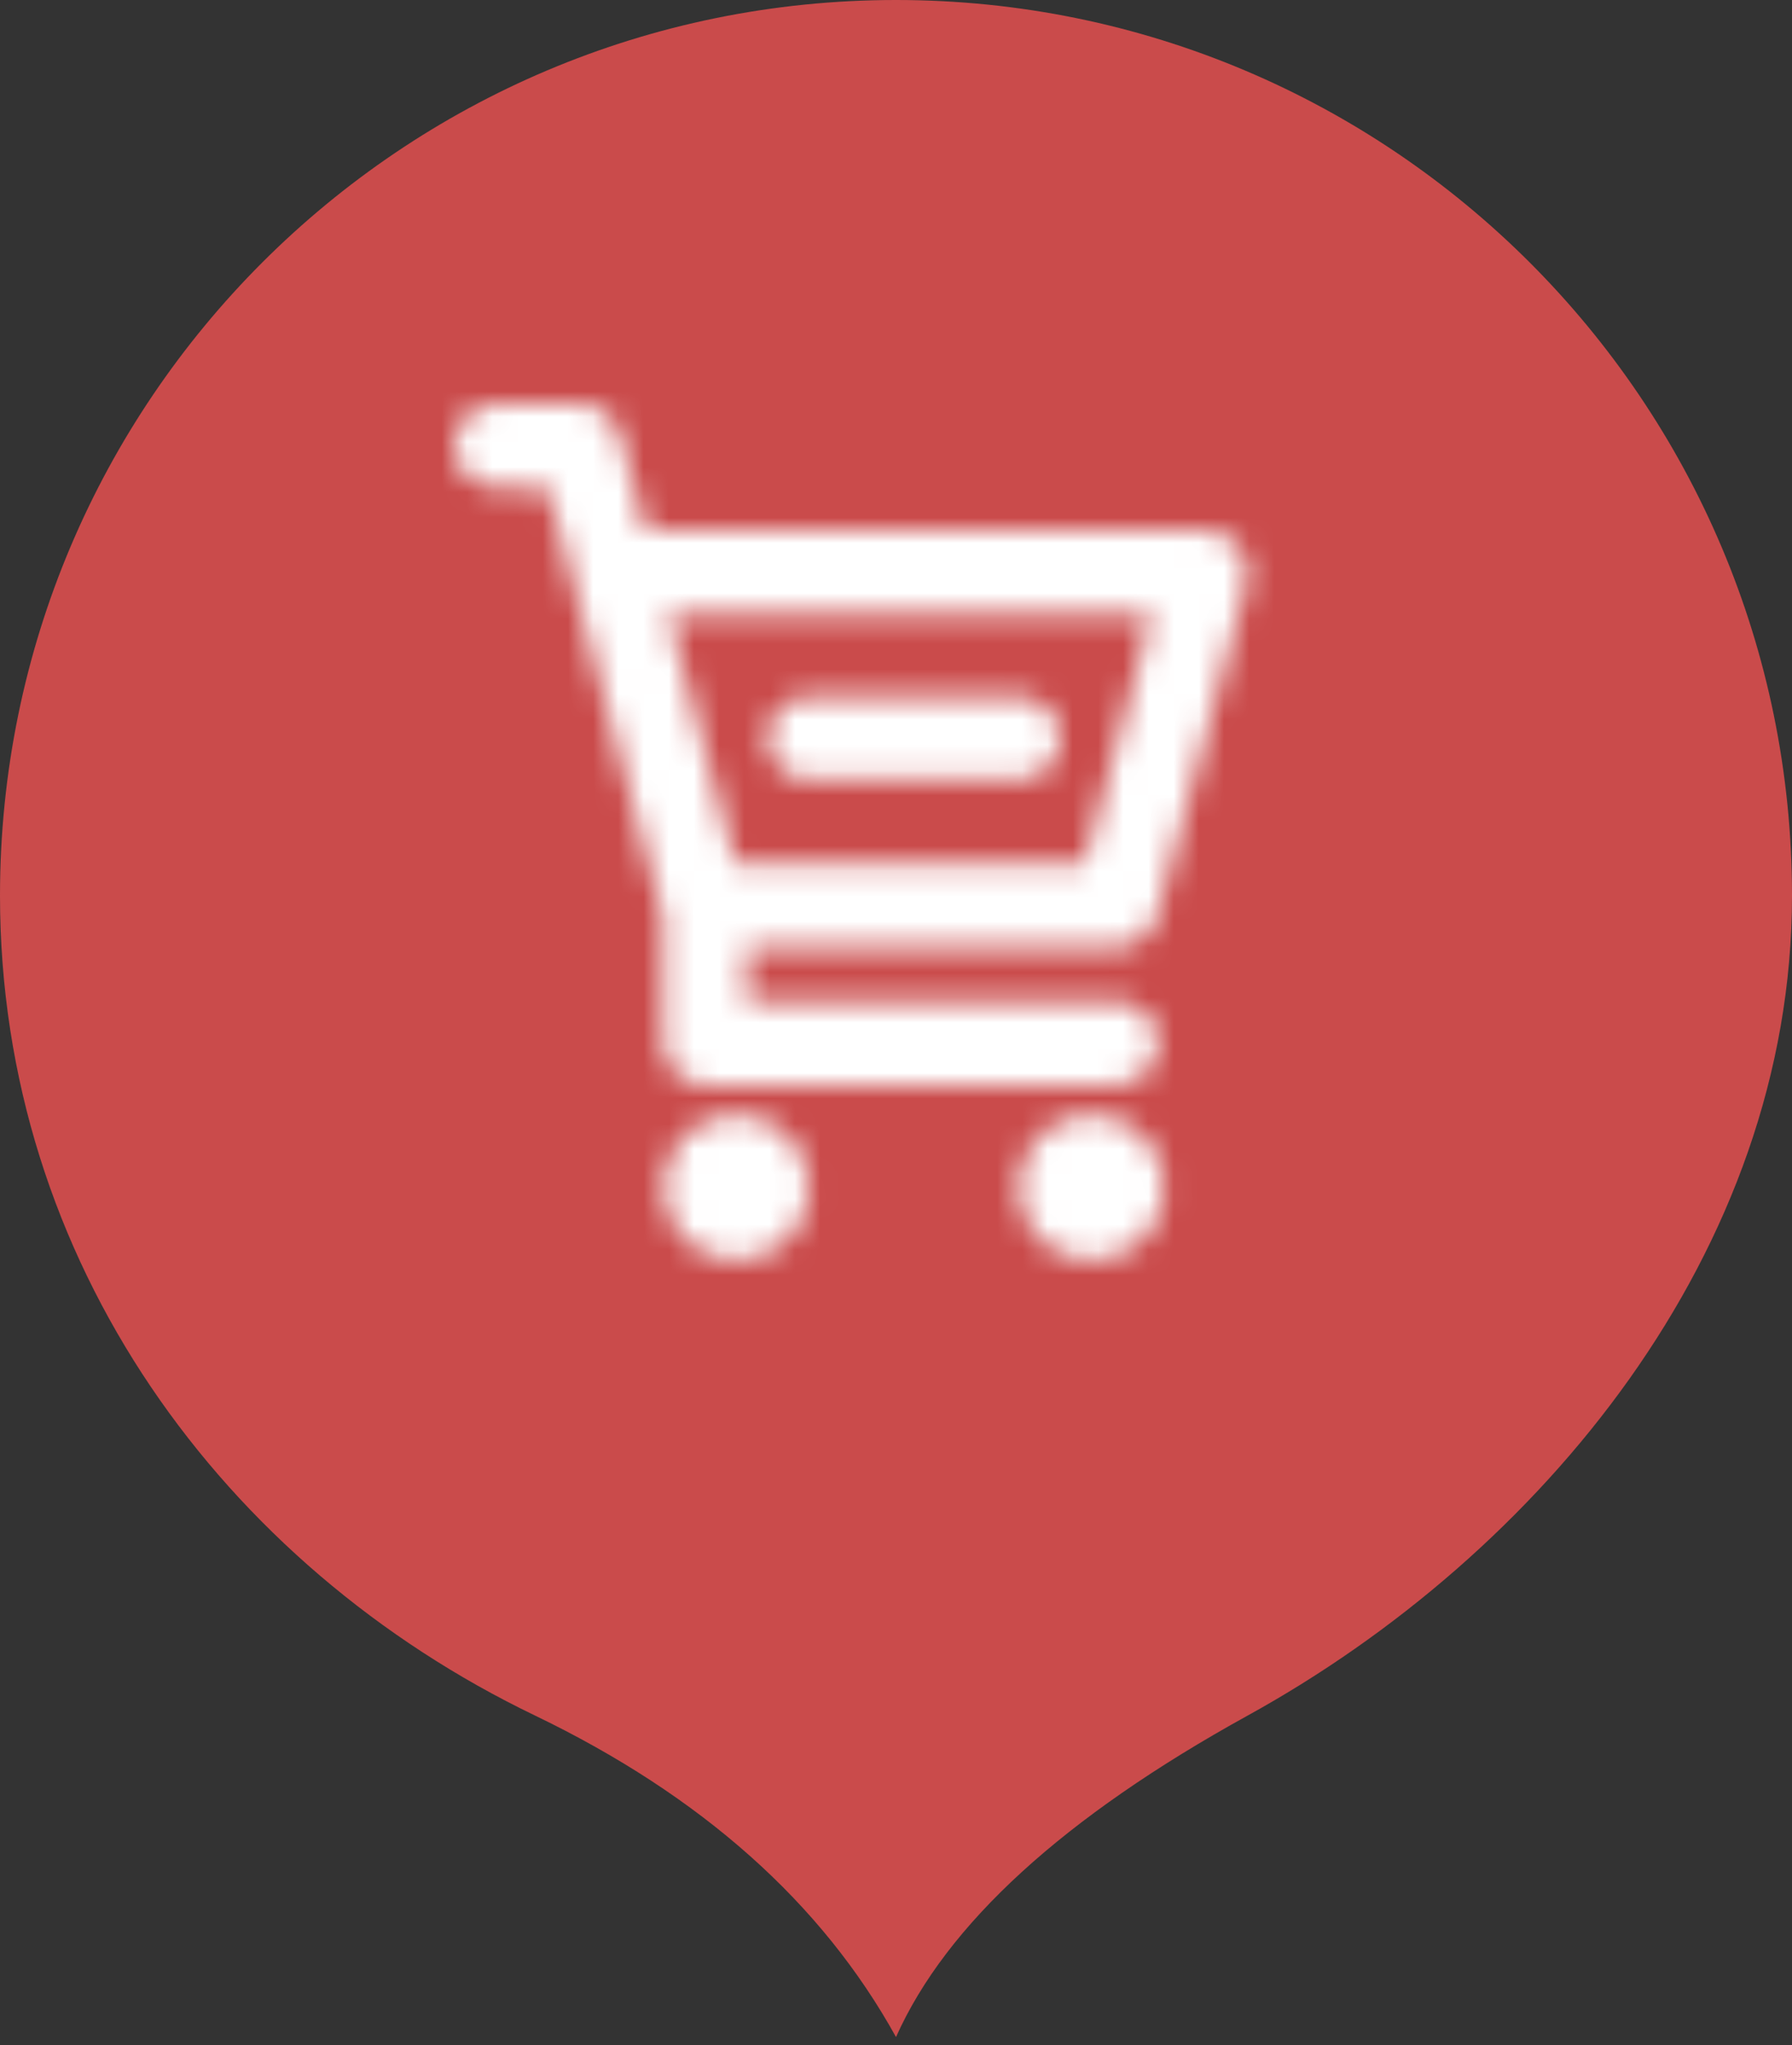
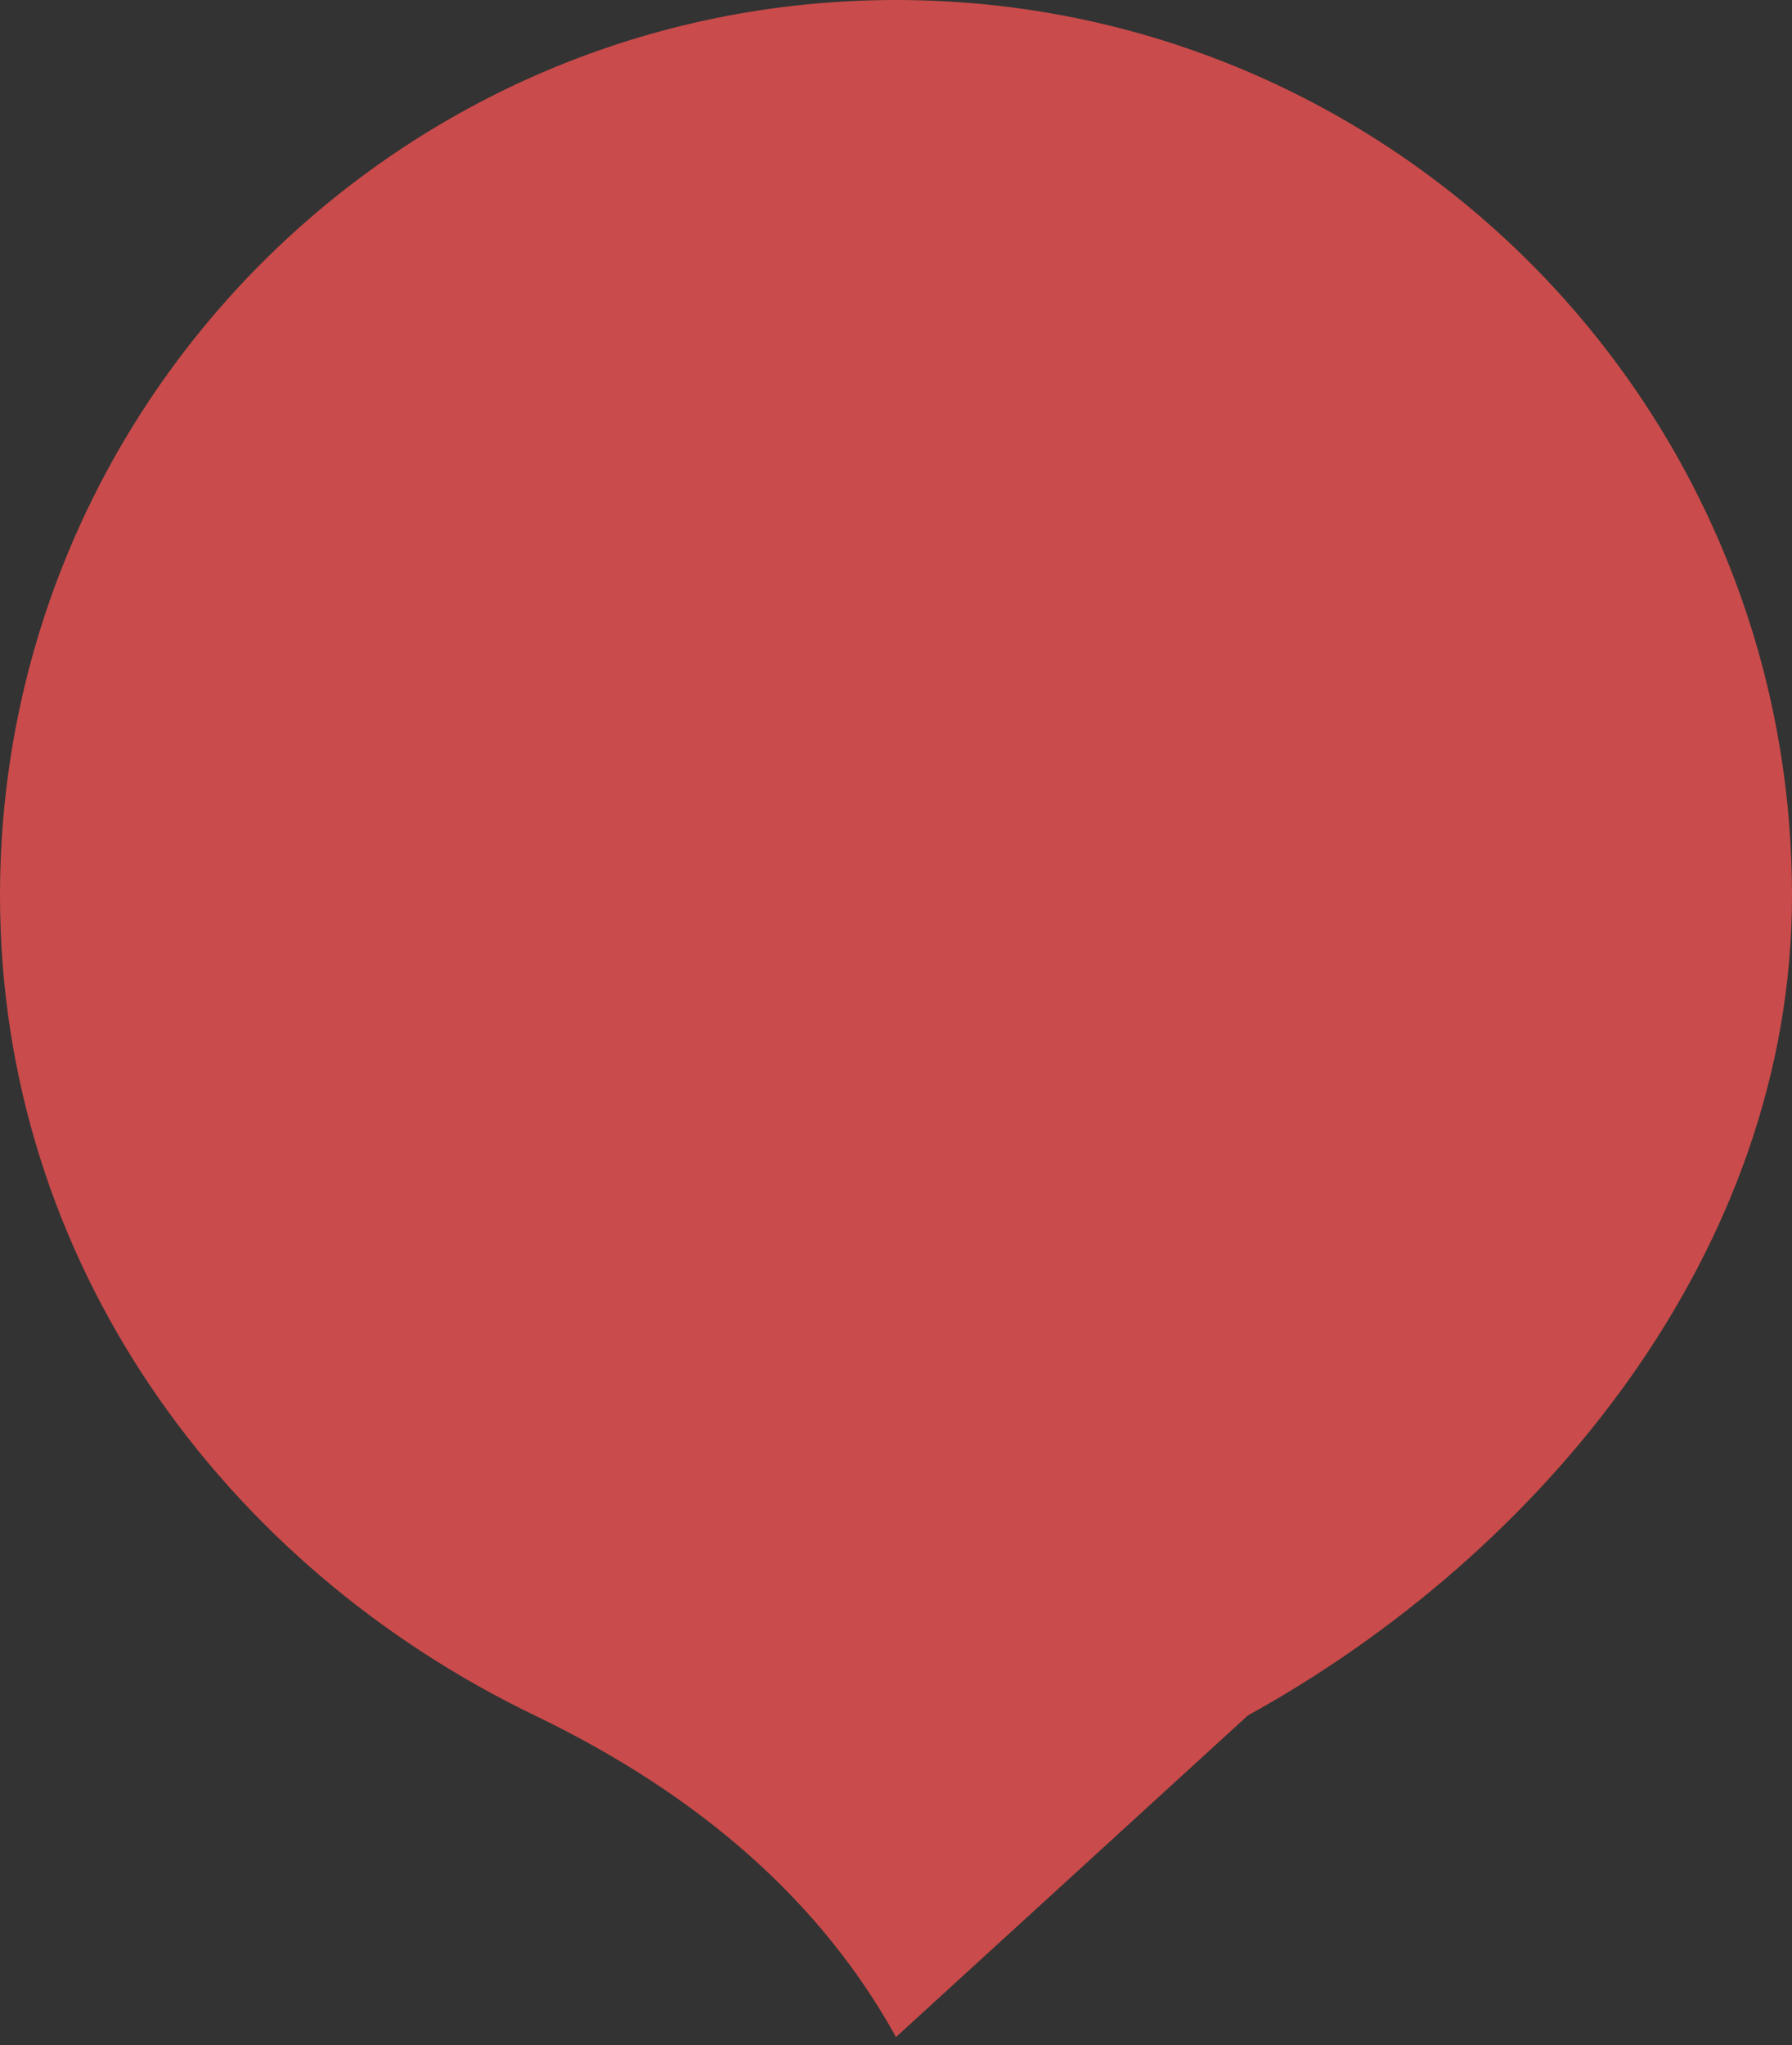
<svg xmlns="http://www.w3.org/2000/svg" xmlns:xlink="http://www.w3.org/1999/xlink" width="71px" height="81px" viewBox="0 0 71 81" version="1.1">
  <rect x="0" y="0" width="71" height="81" fill="#333333" stroke="none" />
  <title>Group 36</title>
  <desc>Created with Sketch.</desc>
  <defs>
-     <path d="M1.655,0 C0.741,0 0,0.741 0,1.655 L0,1.655 C0,2.569 0.741,3.31 1.655,3.31 L1.655,3.31 L3.697,3.31 L8.268,20.292 C8.27,20.302 8.273,20.313 8.276,20.323 L8.276,20.323 L8.276,25.311 C8.276,26.225 9.017,26.967 9.931,26.967 L9.931,26.967 L26.234,26.967 C27.149,26.967 27.89,26.225 27.89,25.311 L27.89,25.311 C27.89,24.397 27.149,23.656 26.234,23.656 L26.234,23.656 L11.586,23.656 L11.586,21.517 L26.234,21.517 C26.983,21.517 27.638,21.016 27.833,20.294 L27.833,20.294 L31.391,7.11 C31.675,6.058 30.883,5.023 29.793,5.023 L29.793,5.023 L7.586,5.023 L6.564,1.225 C6.369,0.502 5.714,0 4.966,0 L4.966,0 L1.655,0 Z M8.477,8.334 L27.632,8.334 L24.967,18.207 L11.134,18.207 L8.477,8.334 Z M14.069,11.586 C13.155,11.586 12.414,12.327 12.414,13.241 L12.414,13.241 C12.414,14.156 13.155,14.897 14.069,14.897 L14.069,14.897 L22.345,14.897 C23.259,14.897 24,14.156 24,13.241 L24,13.241 C24,12.327 23.259,11.586 22.345,11.586 L22.345,11.586 L14.069,11.586 Z M22.345,31.034 C22.345,32.634 23.641,33.931 25.241,33.931 L25.241,33.931 C26.841,33.931 28.138,32.634 28.138,31.034 L28.138,31.034 C28.138,29.434 26.841,28.138 25.241,28.138 L25.241,28.138 C23.641,28.138 22.345,29.434 22.345,31.034 L22.345,31.034 Z M8.276,31.034 C8.276,32.634 9.573,33.931 11.172,33.931 L11.172,33.931 C12.772,33.931 14.069,32.634 14.069,31.034 L14.069,31.034 C14.069,29.434 12.772,28.138 11.172,28.138 L11.172,28.138 C9.573,28.138 8.276,29.434 8.276,31.034 L8.276,31.034 Z" id="path-1" />
-   </defs>
+     </defs>
  <g id="Page-1" stroke="none" stroke-width="1" fill="none" fill-rule="evenodd">
    <g id="Group-36">
-       <path d="M35.5,80.682 C32.561,75.368 27.79,71.122 21.189,67.944 C8.865,62.012 0,49.975 0,35.472 C0,15.881 15.894,0 35.5,0 C55.106,0 71,15.881 71,35.472 C71,49.597 61.009,61.567 49.442,67.944 C42.146,71.966 37.499,76.212 35.5,80.682 Z" id="Combined-Shape-Copy" fill="#CA4B4B" />
+       <path d="M35.5,80.682 C32.561,75.368 27.79,71.122 21.189,67.944 C8.865,62.012 0,49.975 0,35.472 C0,15.881 15.894,0 35.5,0 C55.106,0 71,15.881 71,35.472 C71,49.597 61.009,61.567 49.442,67.944 Z" id="Combined-Shape-Copy" fill="#CA4B4B" />
      <g id="Ресурс-3" transform="translate(18, 16)">
        <mask id="mask-2" fill="white">
          <use xlink:href="#path-1" />
        </mask>
        <g id="Clip-2" />
-         <polygon id="Fill-1" fill="#FFFFFF" mask="url(#mask-2)" points="-8.276 42.207 39.725 42.207 39.725 -8.276 -8.276 -8.276" />
      </g>
    </g>
  </g>
</svg>